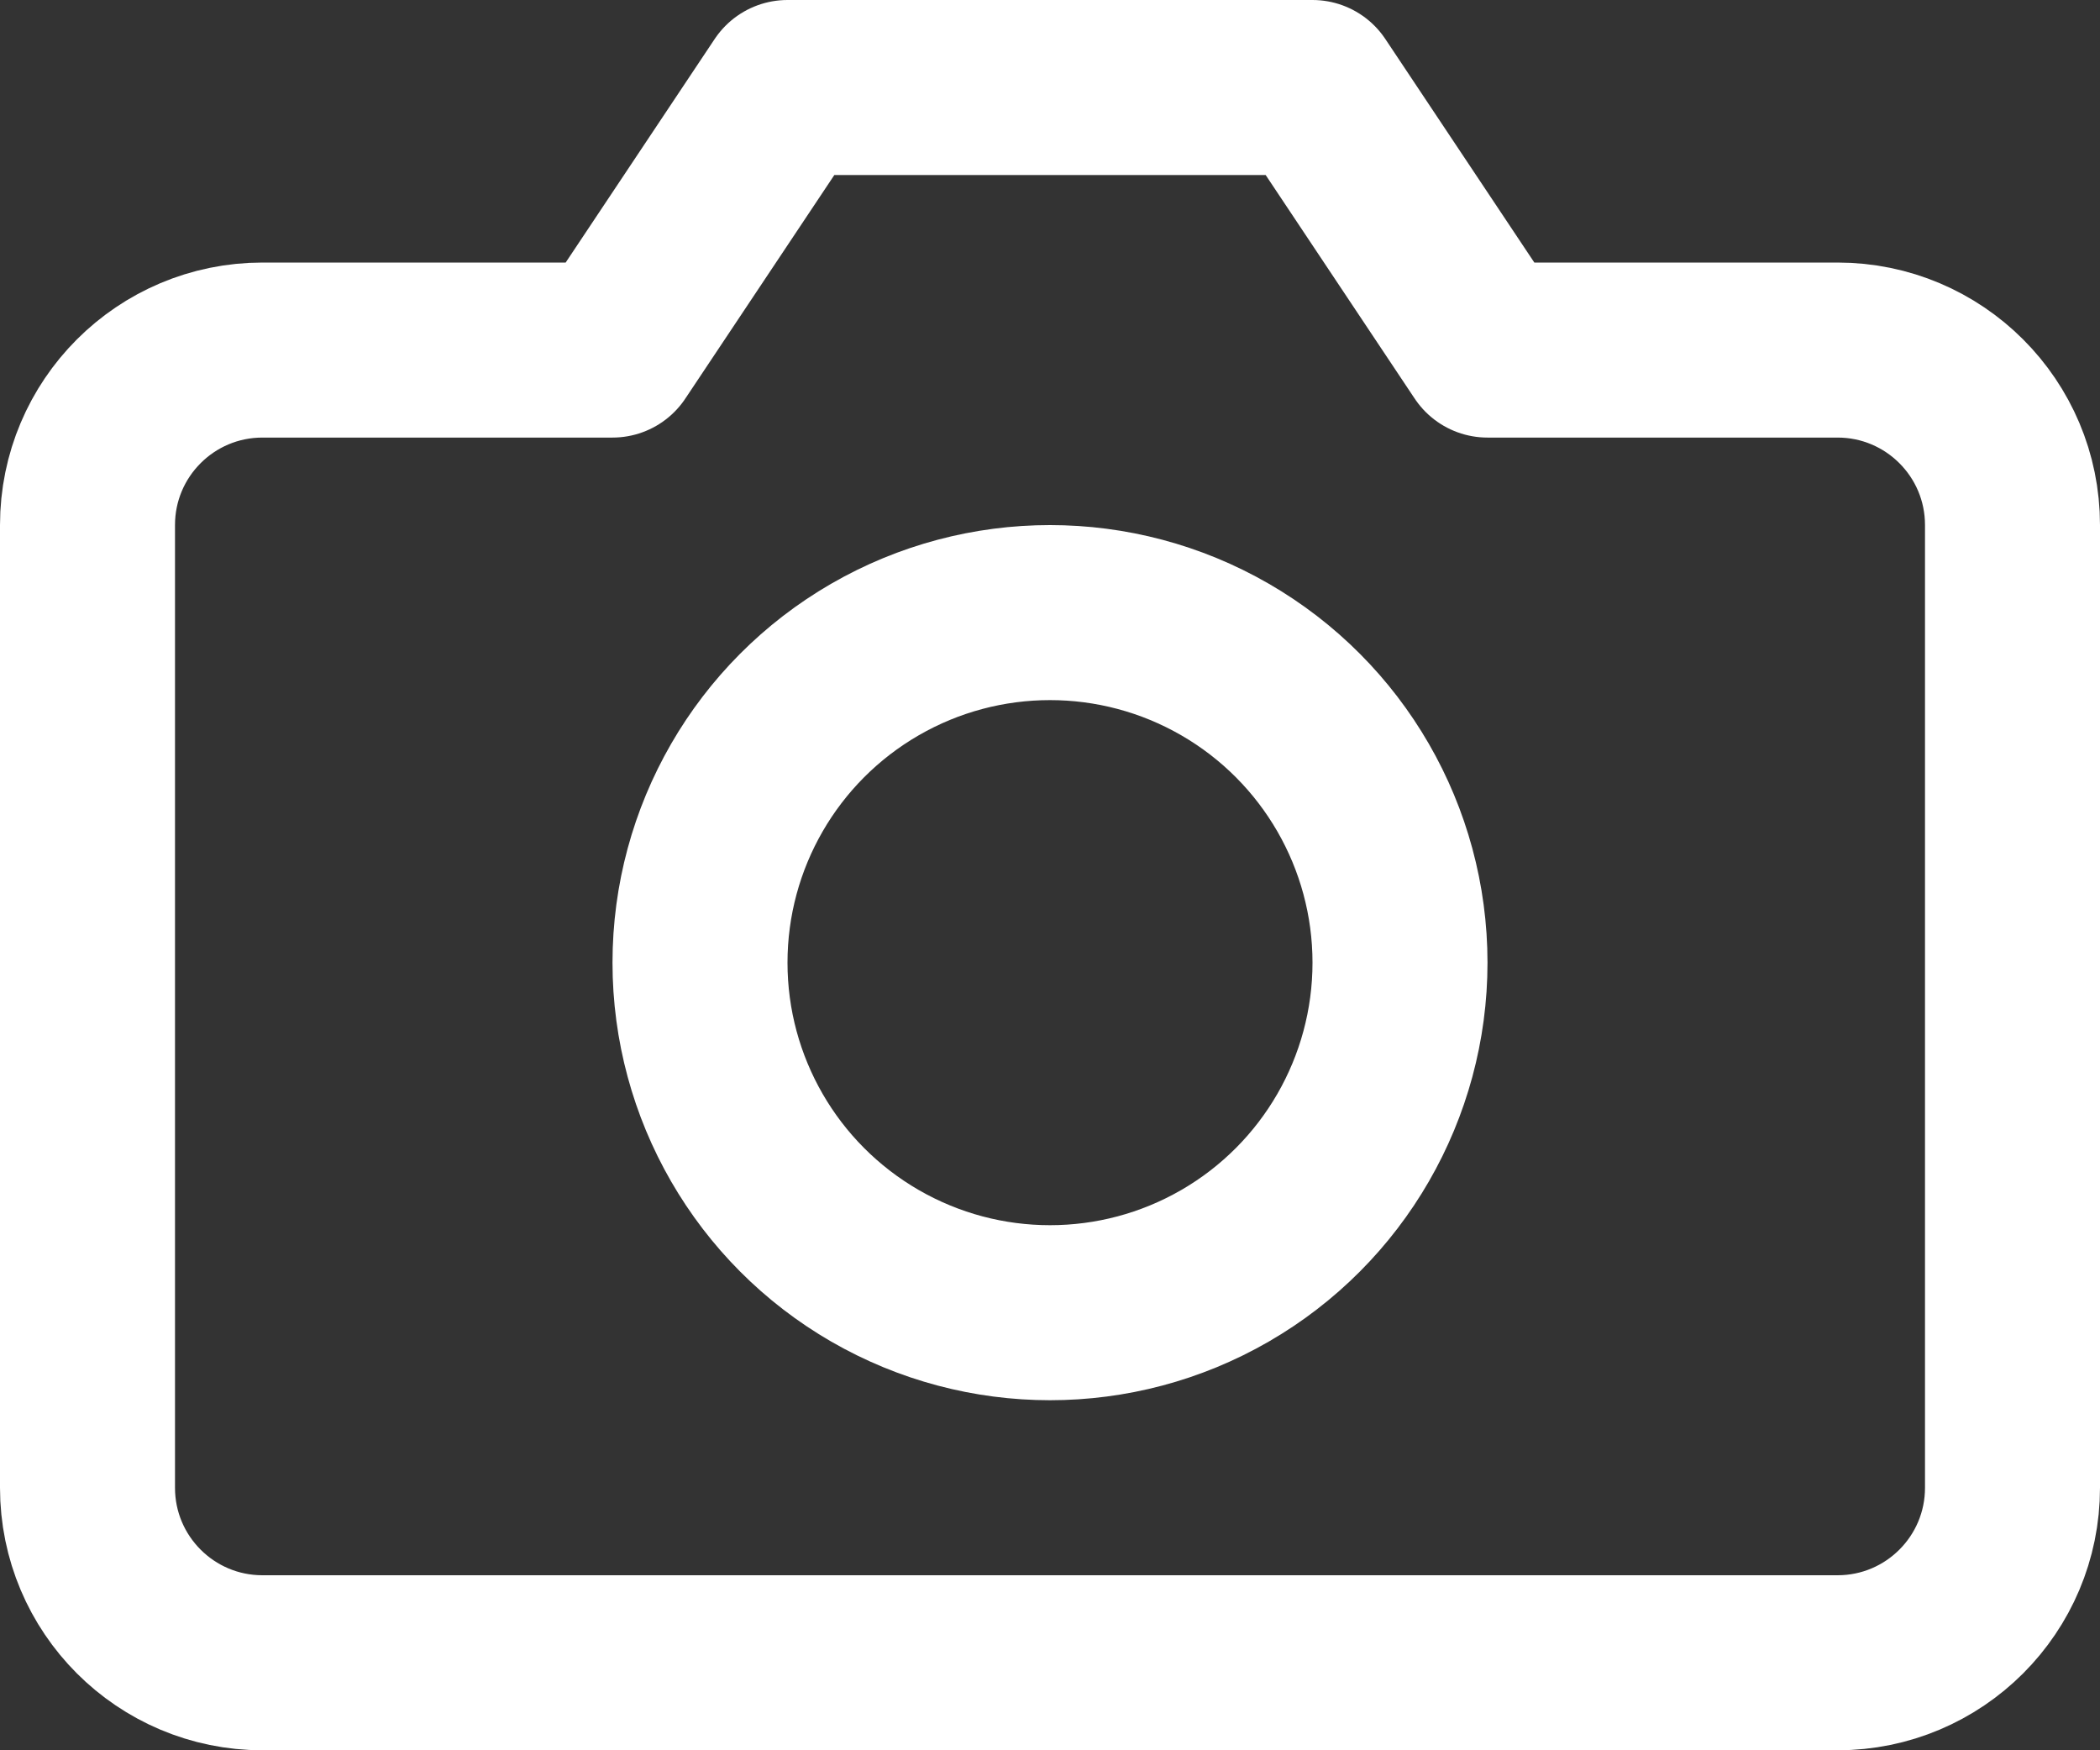
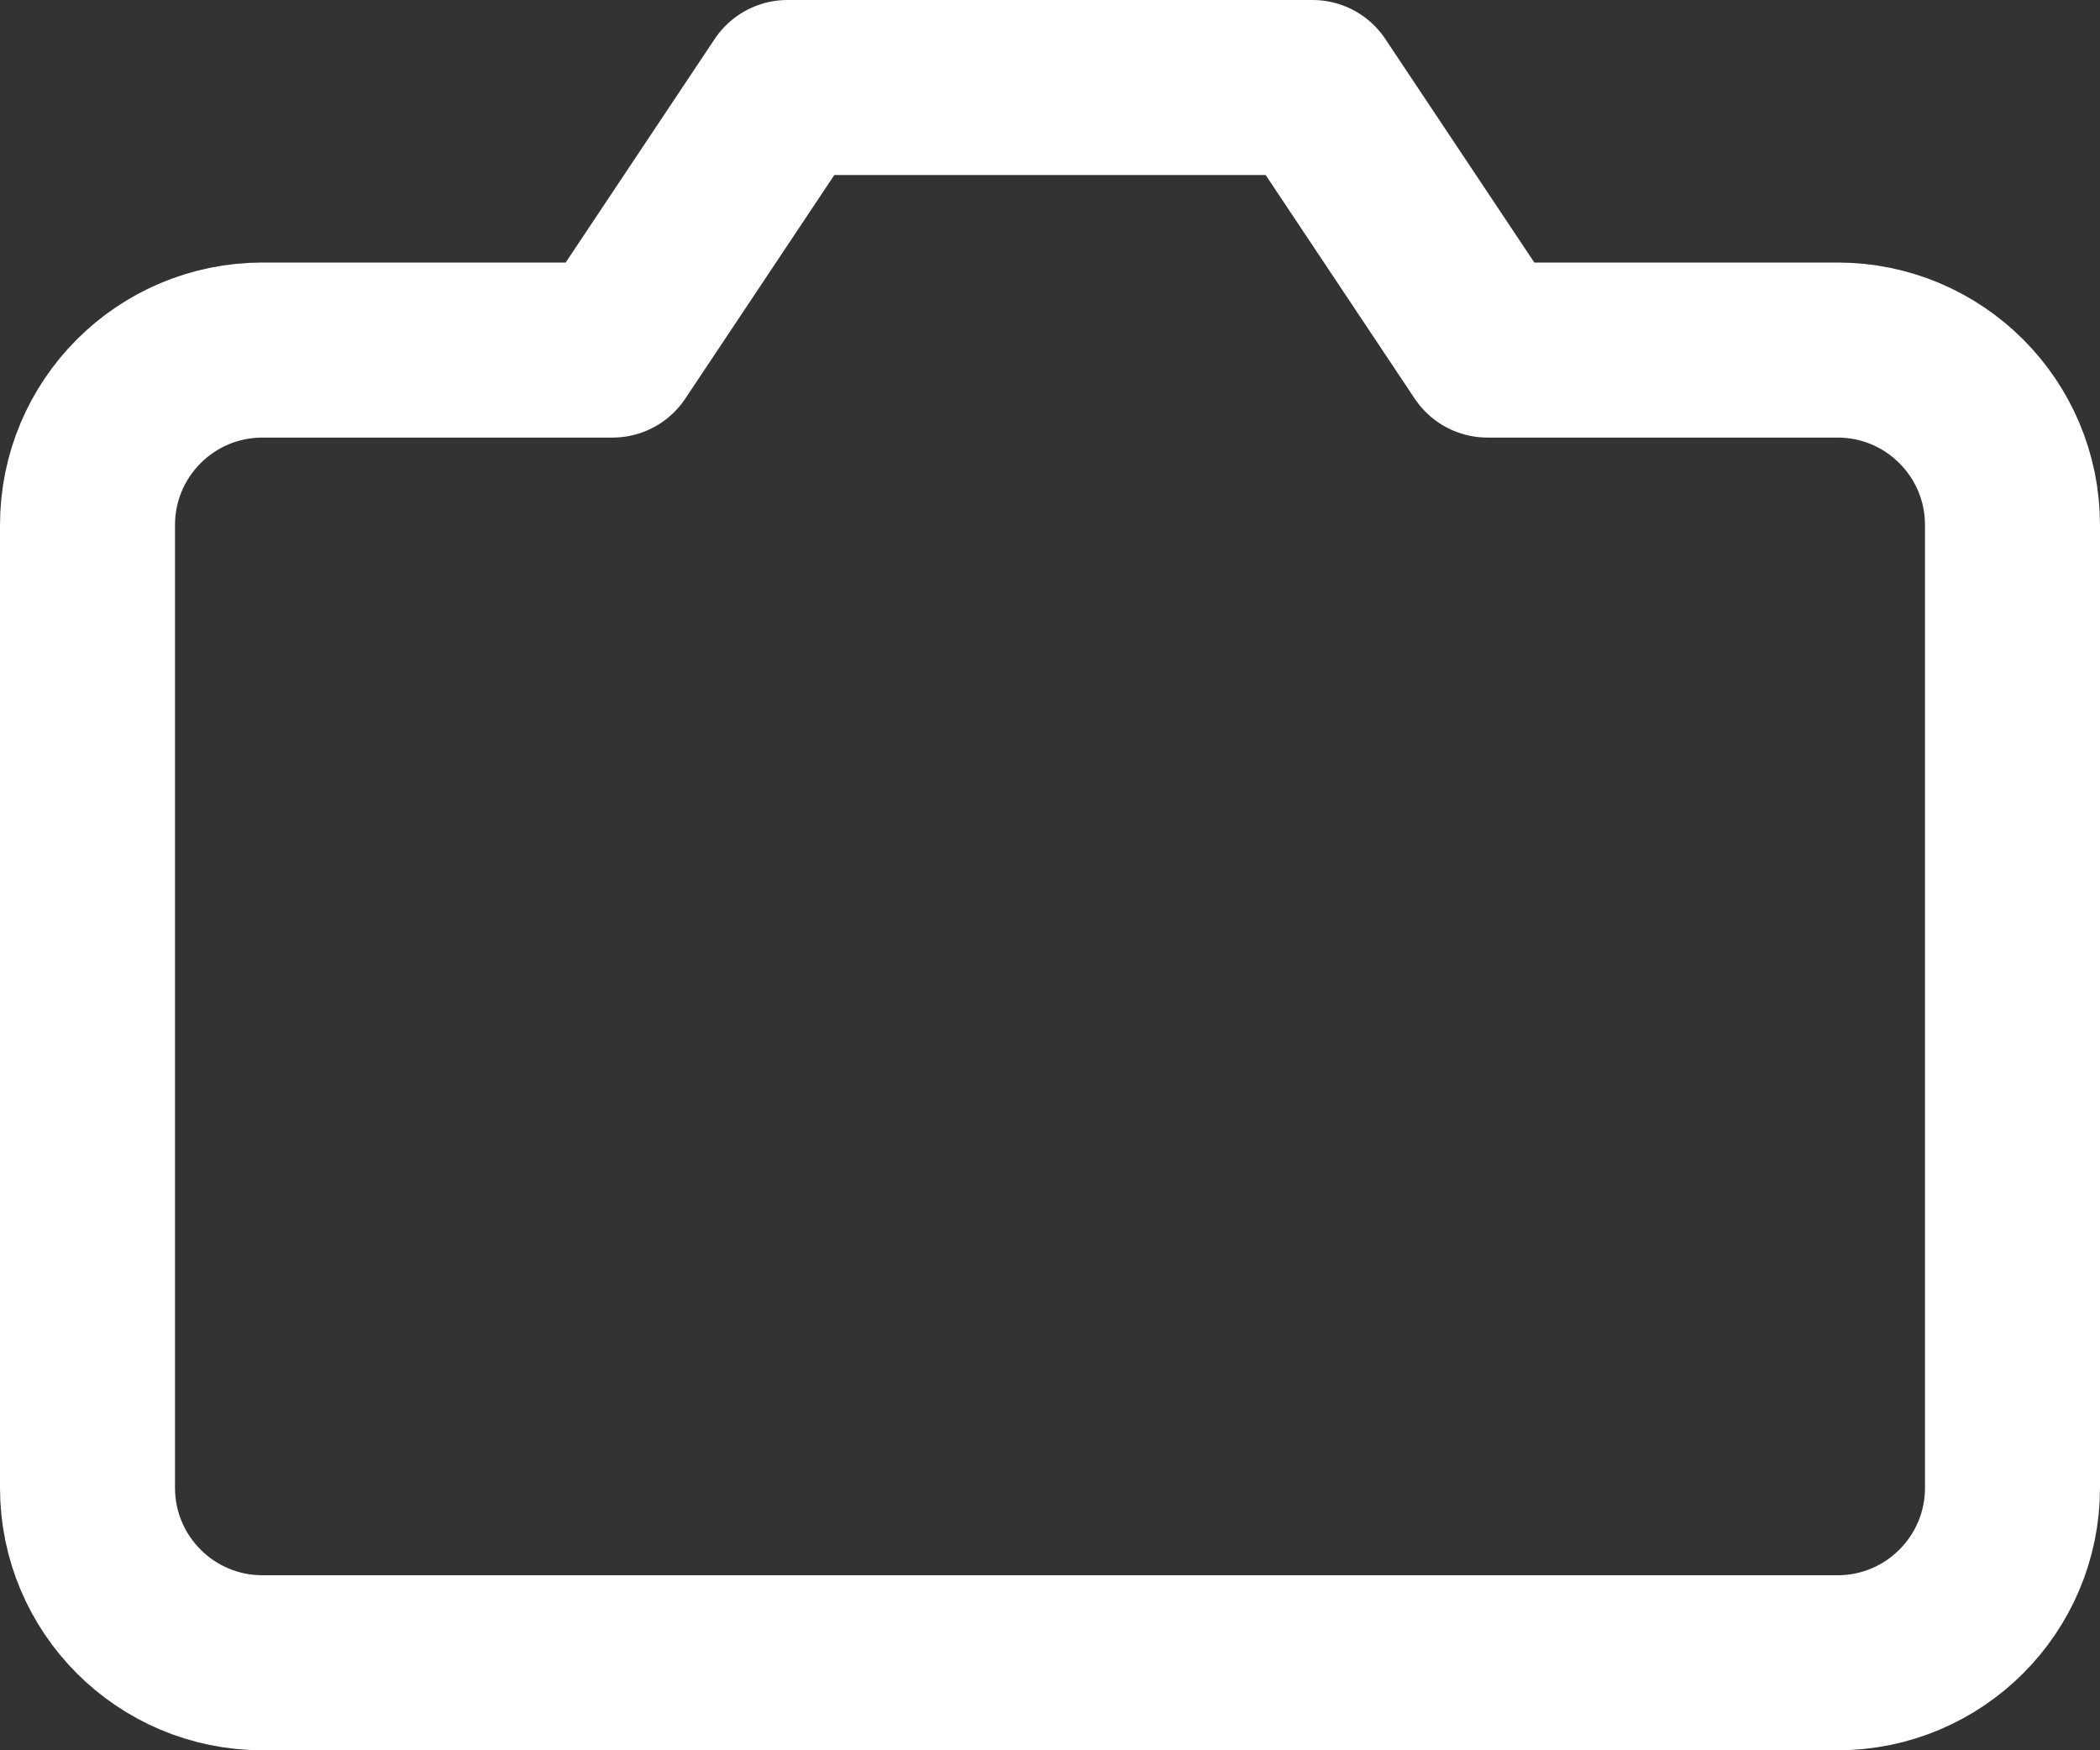
<svg xmlns="http://www.w3.org/2000/svg" width="24px" height="20px" viewBox="0 0 24 20" version="1.1">
  <rect x="0" y="0" width="24" height="20" fill="#333333" stroke="none" />
  <title>camera</title>
  <g id="Page-1" stroke="none" stroke-width="1" fill="none" fill-rule="evenodd" stroke-linecap="round" stroke-linejoin="round">
    <g id="Desktop" transform="translate(-1126, -526)" stroke="#FFFFFF" stroke-width="2">
      <g id="Logo-&amp;-Banner" transform="translate(0, 90)">
        <g id="Banner-Image" transform="translate(0, 66)">
          <g id="Group-4" transform="translate(1111, 360)">
            <g id="camera" transform="translate(16, 11)">
              <path d="M22,16 C22,17.105 21.105,18 20,18 L2,18 C0.895,18 0,17.105 0,16 L0,5 C0,3.895 0.895,3 2,3 L6,3 L8,0 L14,0 L16,3 L20,3 C21.105,3 22,3.895 22,5 L22,16 Z" id="Path" />
-               <circle id="Oval" cx="11" cy="10" r="4" />
            </g>
          </g>
        </g>
      </g>
    </g>
  </g>
</svg>